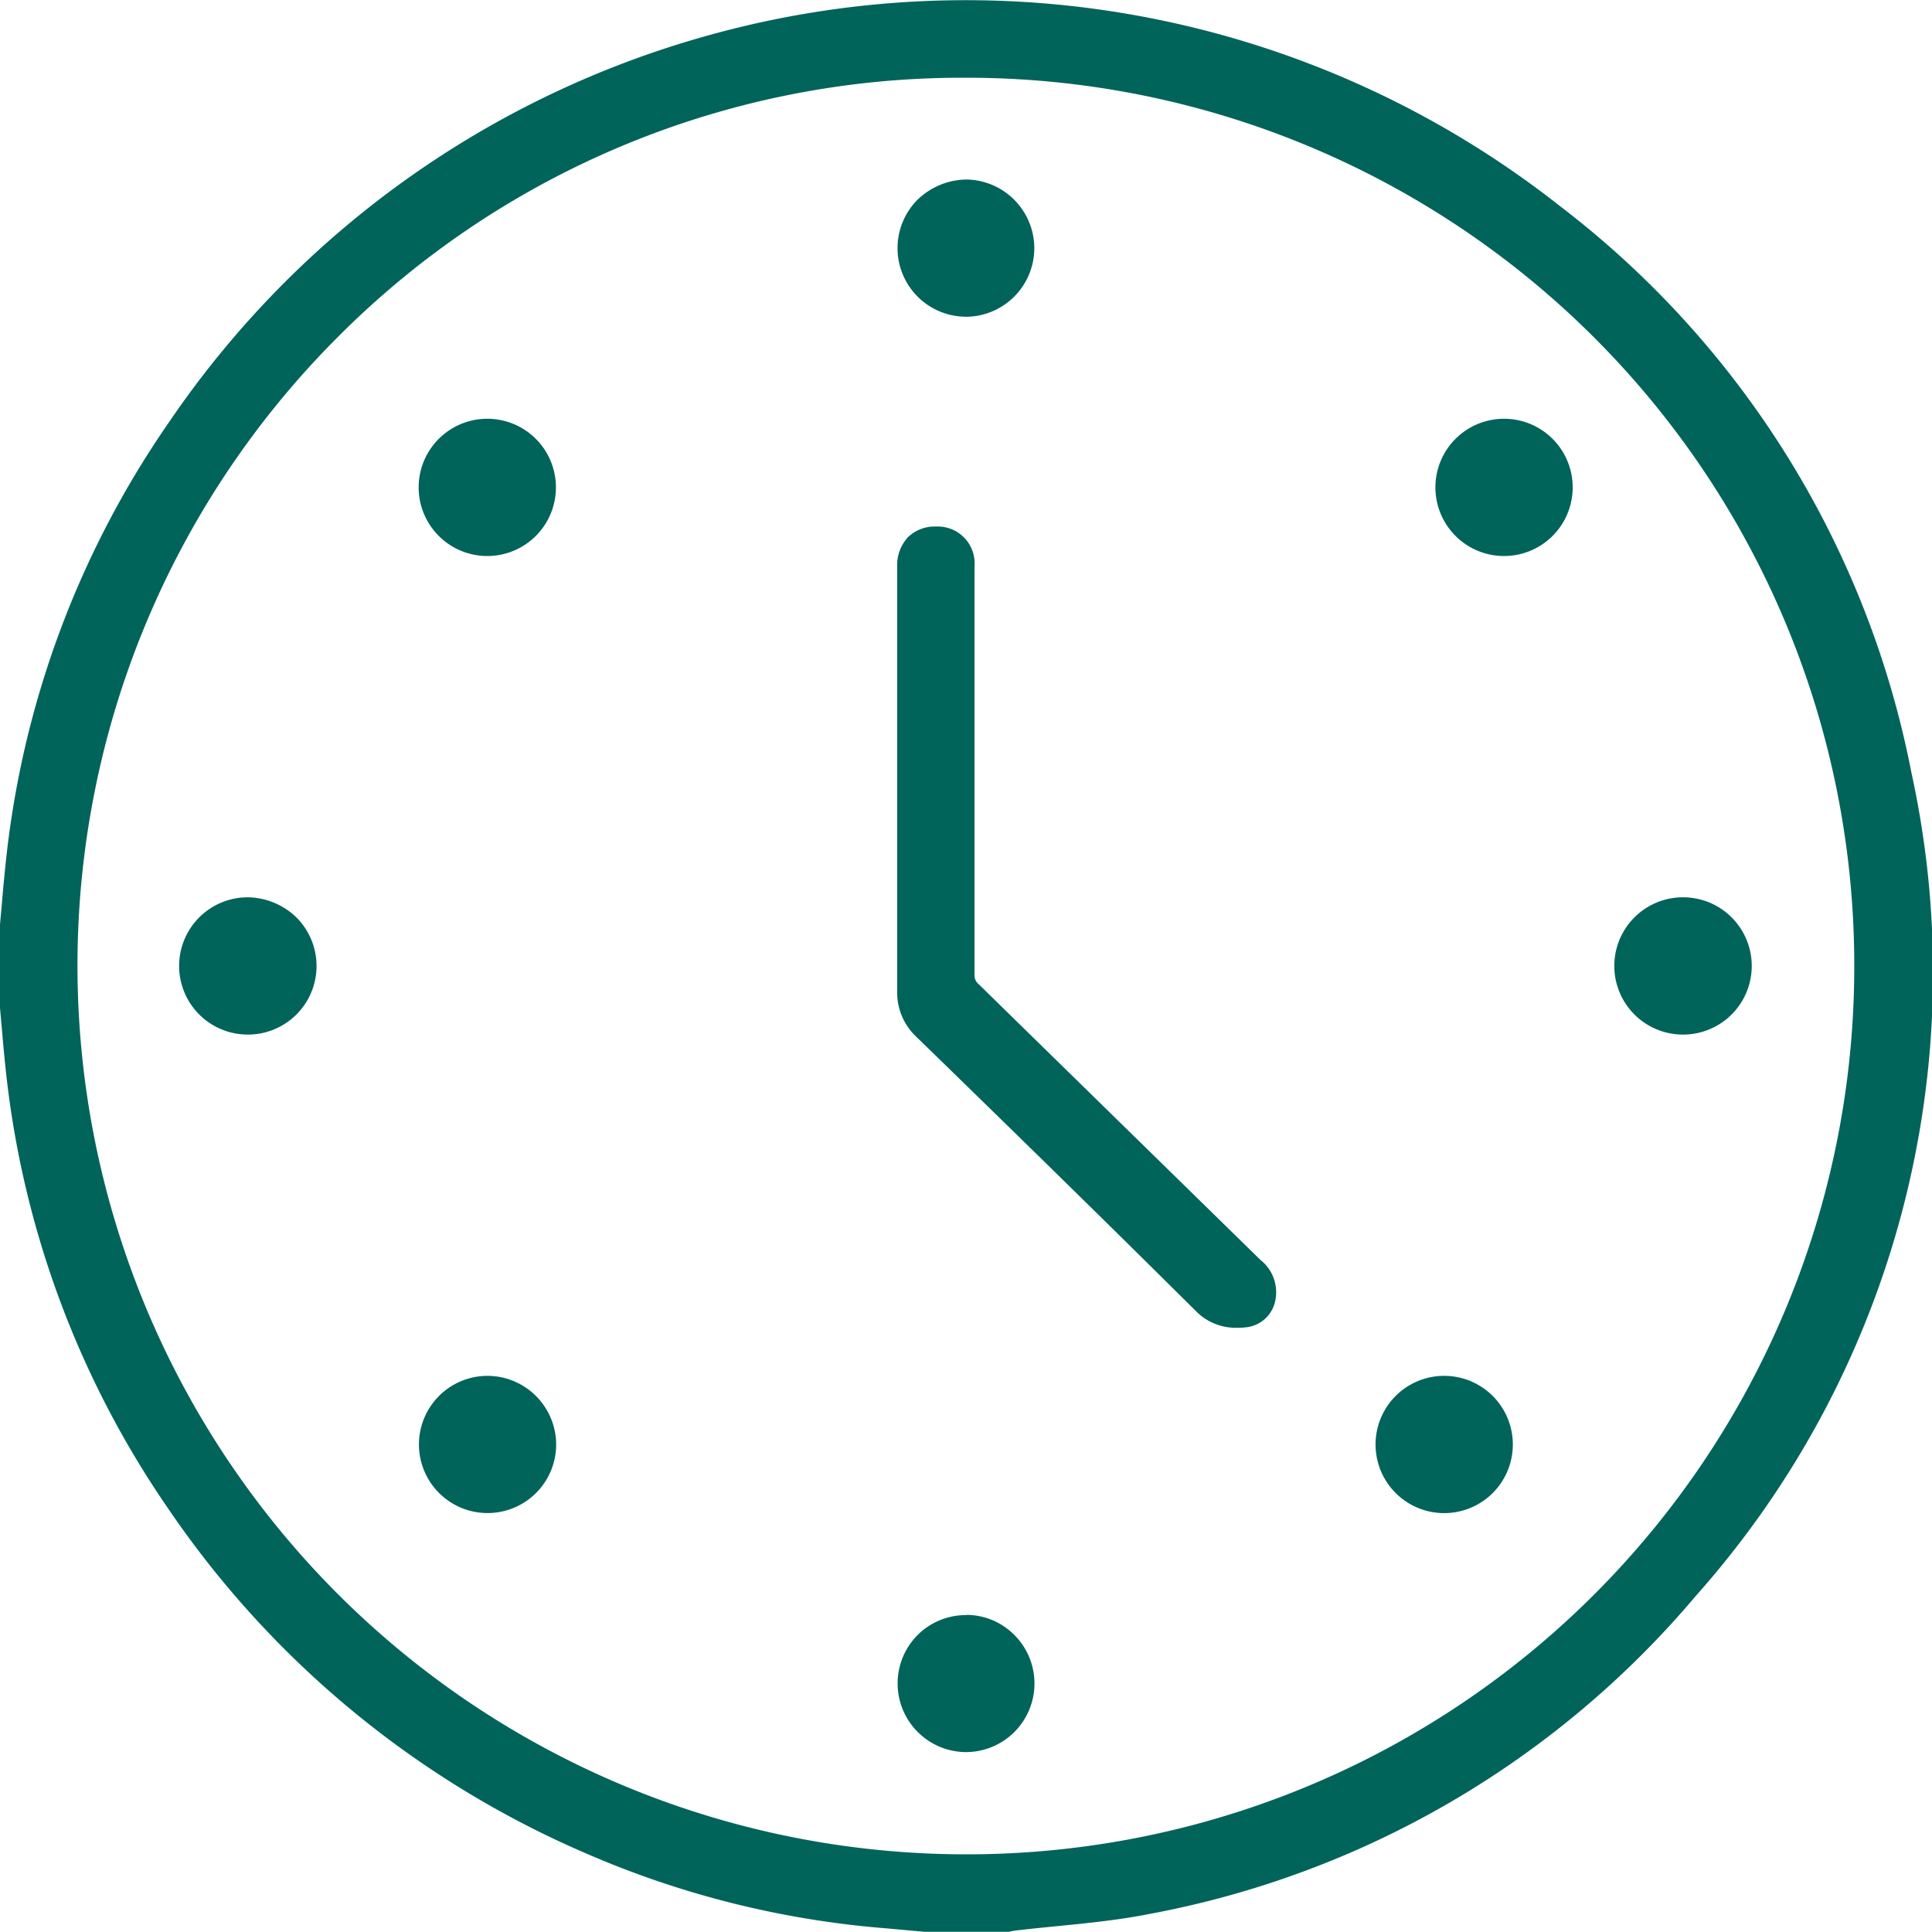
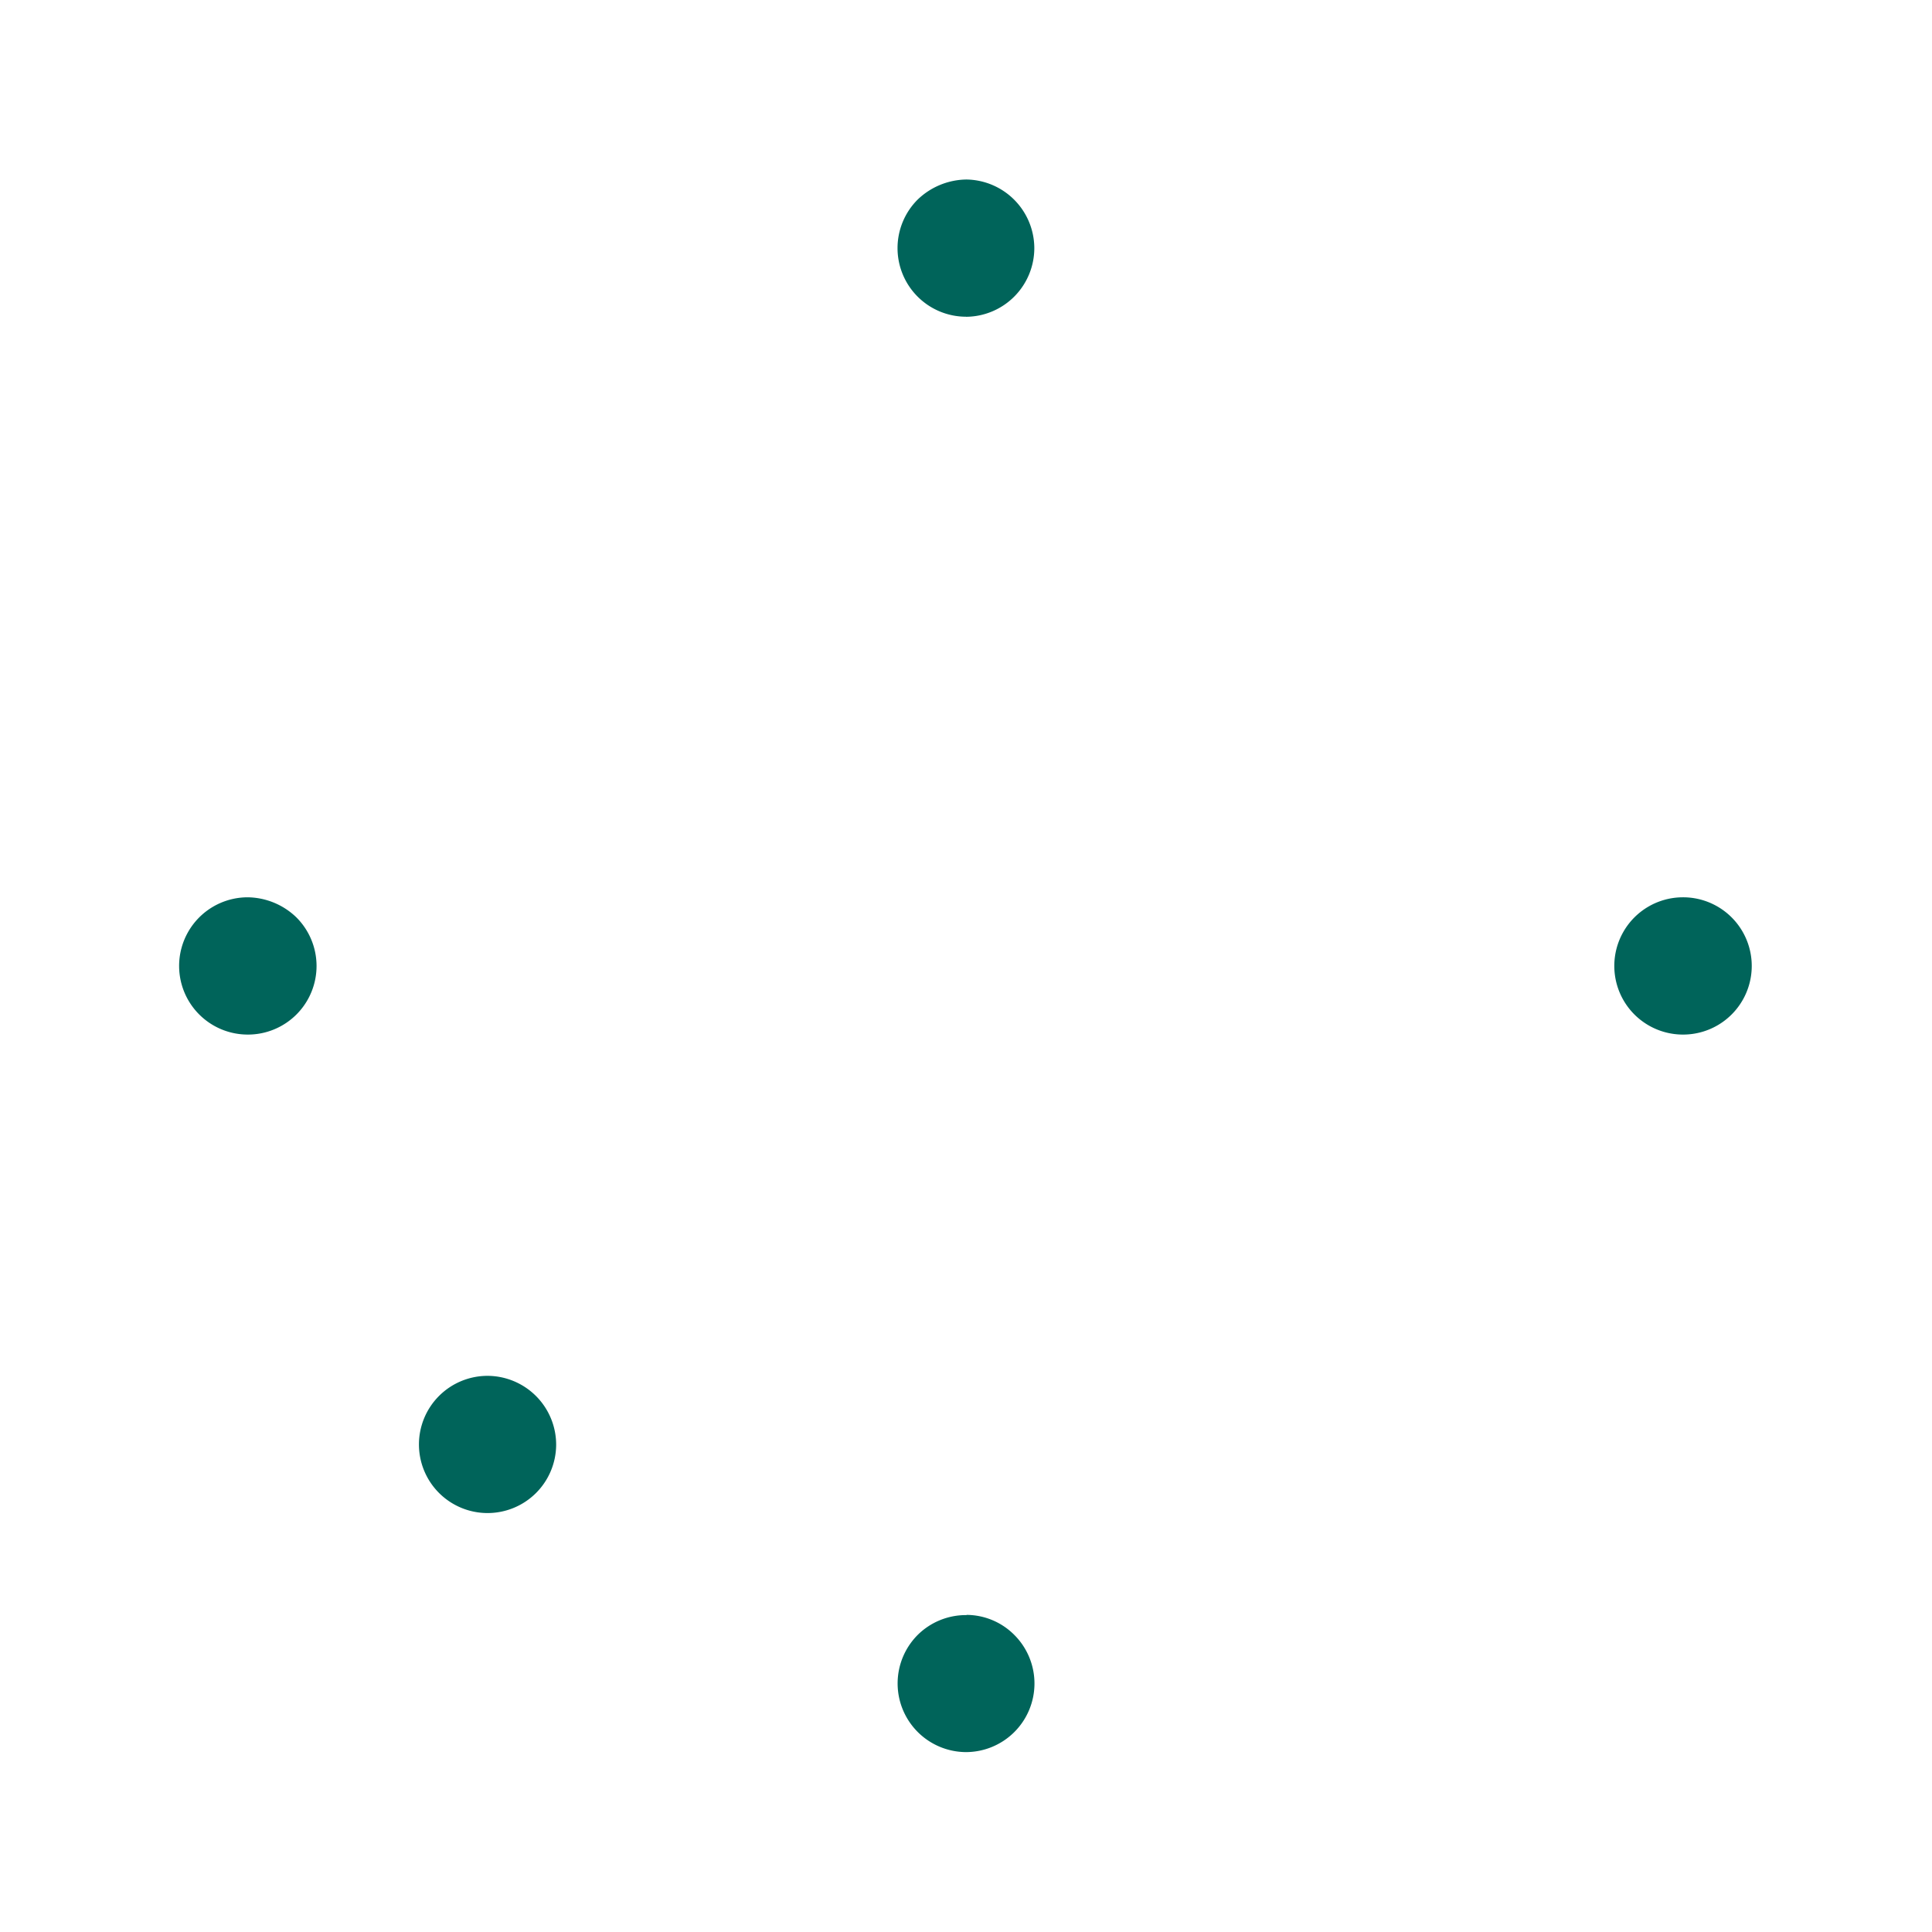
<svg xmlns="http://www.w3.org/2000/svg" width="29.823" height="29.82" viewBox="0 0 29.823 29.82">
  <defs>
    <clipPath id="clip-path">
      <rect id="Rectángulo_164" data-name="Rectángulo 164" width="29.823" height="29.82" fill="none" />
    </clipPath>
  </defs>
  <g id="Grupo_251" data-name="Grupo 251" clip-path="url(#clip-path)">
-     <path id="Trazado_100" data-name="Trazado 100" d="M29.509,11.946a14.471,14.471,0,0,0-5.428-8.764A14.82,14.82,0,0,0,10.779.59a14.86,14.86,0,0,0-8.17,5.927A14.572,14.572,0,0,0,.084,13.36c-.022.207-.04.414-.058.622L0,14.27v1.288l.025.28c.018.208.036.415.058.623a14.644,14.644,0,0,0,2.5,6.807A14.928,14.928,0,0,0,9.07,28.62a14.466,14.466,0,0,0,4.593,1.145l.4.036.212.019,1.295,0,.037-.007q.032-.008.065-.012c.217-.026.434-.047.652-.069.466-.046.949-.094,1.417-.187a14.5,14.5,0,0,0,8.436-4.91,14.467,14.467,0,0,0,3.333-12.687m-.887,3A13.7,13.7,0,0,1,14.954,28.624H14.9A13.72,13.72,0,0,1,5.228,5.189,13.593,13.593,0,0,1,14.9,1.2h.043A13.7,13.7,0,0,1,28.623,14.951" transform="translate(0 0)" fill="#00645a" />
-     <path id="Trazado_101" data-name="Trazado 101" d="M17.071,17.277q-1.189-1.163-2.377-2.326a.178.178,0,0,1-.067-.151q0-1.758,0-3.516V10.023q0-.762,0-1.525a.569.569,0,0,0-.594-.614h0a.59.59,0,0,0-.438.169.64.64,0,0,0-.162.454q0,1.182,0,2.364v1.8c0,.794,0,1.588,0,2.382a.937.937,0,0,0,.288.7c1.381,1.343,2.858,2.786,4.312,4.23a.86.86,0,0,0,.639.269c.042,0,.087,0,.132-.006a.514.514,0,0,0,.463-.4.635.635,0,0,0-.227-.642Z" transform="translate(0.416 0.244)" fill="#00645a" />
    <path id="Trazado_102" data-name="Trazado 102" d="M7.332,20.6h0a1.059,1.059,0,1,0,1.059,1.067A1.063,1.063,0,0,0,7.332,20.6" transform="translate(0.194 0.638)" fill="#00645a" />
-     <path id="Trazado_103" data-name="Trazado 103" d="M22.551,6.27h0a1.059,1.059,0,0,0,0,2.119h0a1.059,1.059,0,1,0,0-2.119" transform="translate(0.666 0.194)" fill="#00645a" />
    <path id="Trazado_104" data-name="Trazado 104" d="M25.24,15.554h0a1.059,1.059,0,1,0-.018-2.119,1.059,1.059,0,0,0,.013,2.119" transform="translate(0.75 0.416)" fill="#00645a" />
-     <path id="Trazado_105" data-name="Trazado 105" d="M21.654,20.6h0a1.059,1.059,0,0,0,0,2.119h0a1.059,1.059,0,1,0,0-2.119" transform="translate(0.639 0.638)" fill="#00645a" />
    <path id="Trazado_106" data-name="Trazado 106" d="M14.5,24.181H14.5a1.058,1.058,0,0,0-.745.3,1.06,1.06,0,0,0,.737,1.815h0a1.059,1.059,0,0,0,.757-1.8,1.046,1.046,0,0,0-.743-.318" transform="translate(0.417 0.75)" fill="#00645a" />
-     <path id="Trazado_107" data-name="Trazado 107" d="M7.328,8.389h0a1.059,1.059,0,0,0,0-2.119h0a1.059,1.059,0,0,0,0,2.119" transform="translate(0.194 0.194)" fill="#00645a" />
    <path id="Trazado_108" data-name="Trazado 108" d="M14.494,4.807h0a1.061,1.061,0,0,0,1.055-1.068A1.063,1.063,0,0,0,14.5,2.688a1.106,1.106,0,0,0-.752.31,1.059,1.059,0,0,0,.749,1.808" transform="translate(0.417 0.083)" fill="#00645a" />
    <path id="Trazado_109" data-name="Trazado 109" d="M3.736,13.435a1.059,1.059,0,0,0,.011,2.119h0a1.059,1.059,0,0,0,.741-1.813,1.1,1.1,0,0,0-.755-.306" transform="translate(0.083 0.416)" fill="#00645a" />
  </g>
</svg>